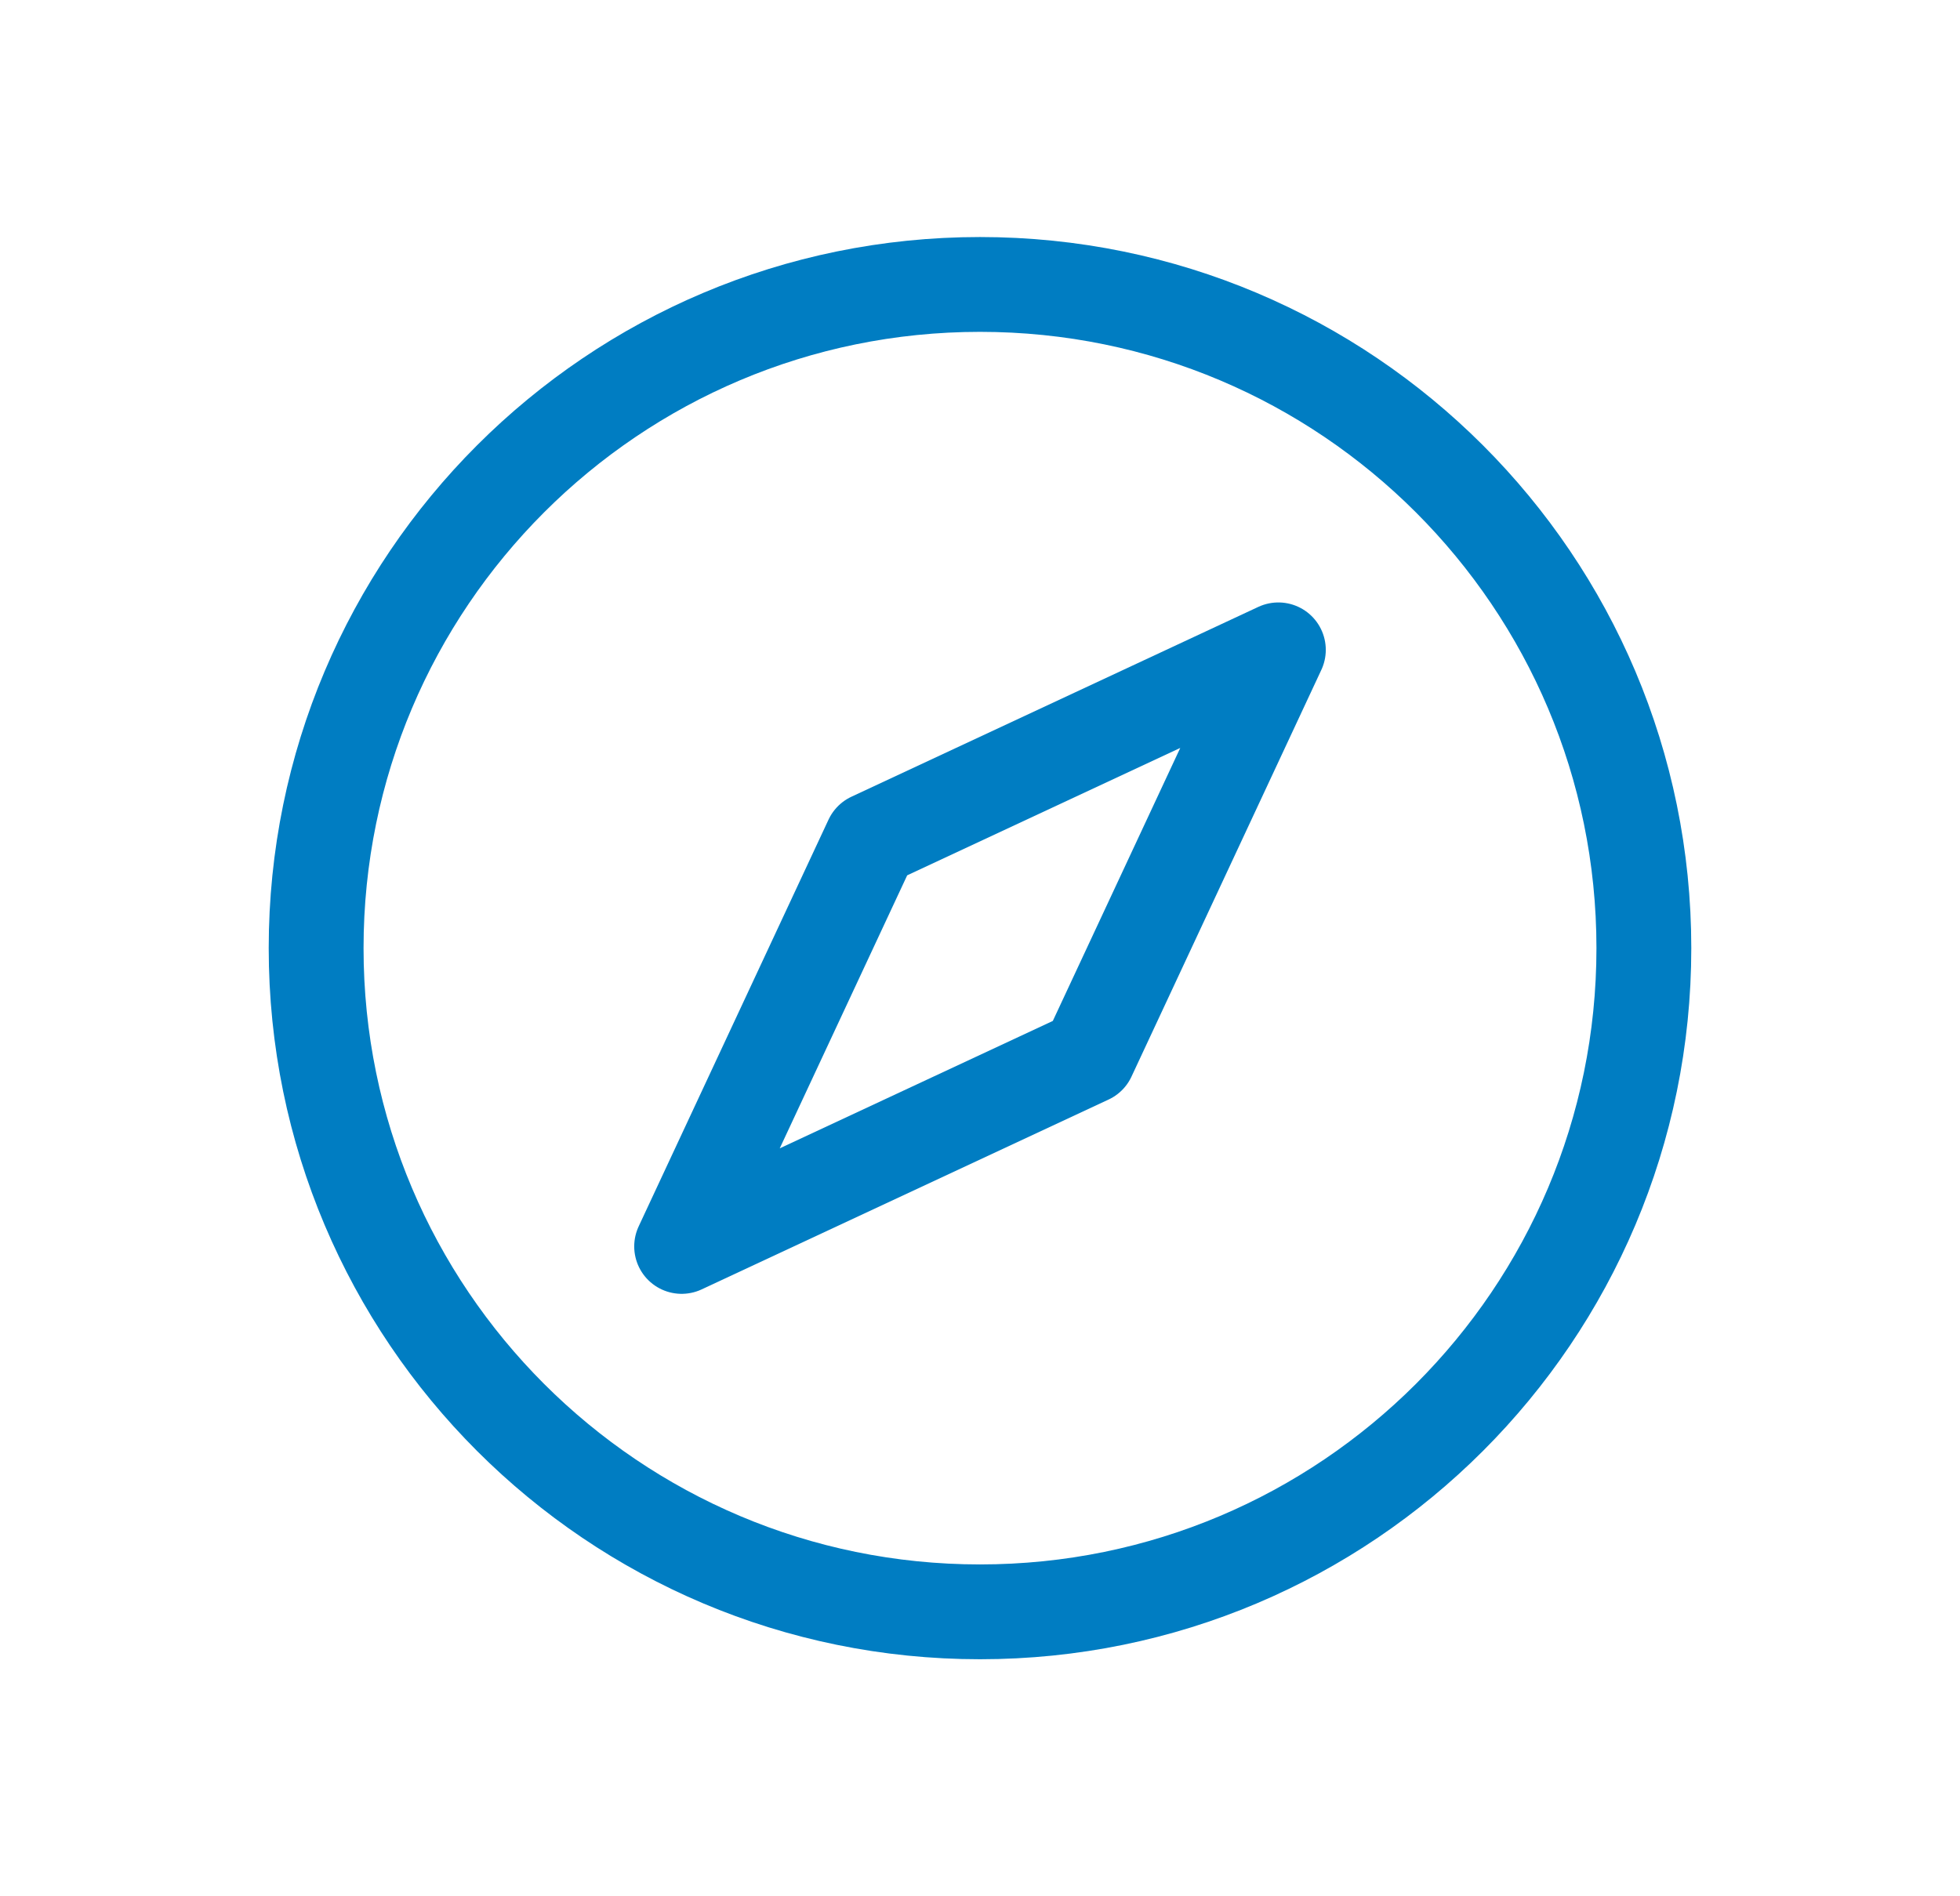
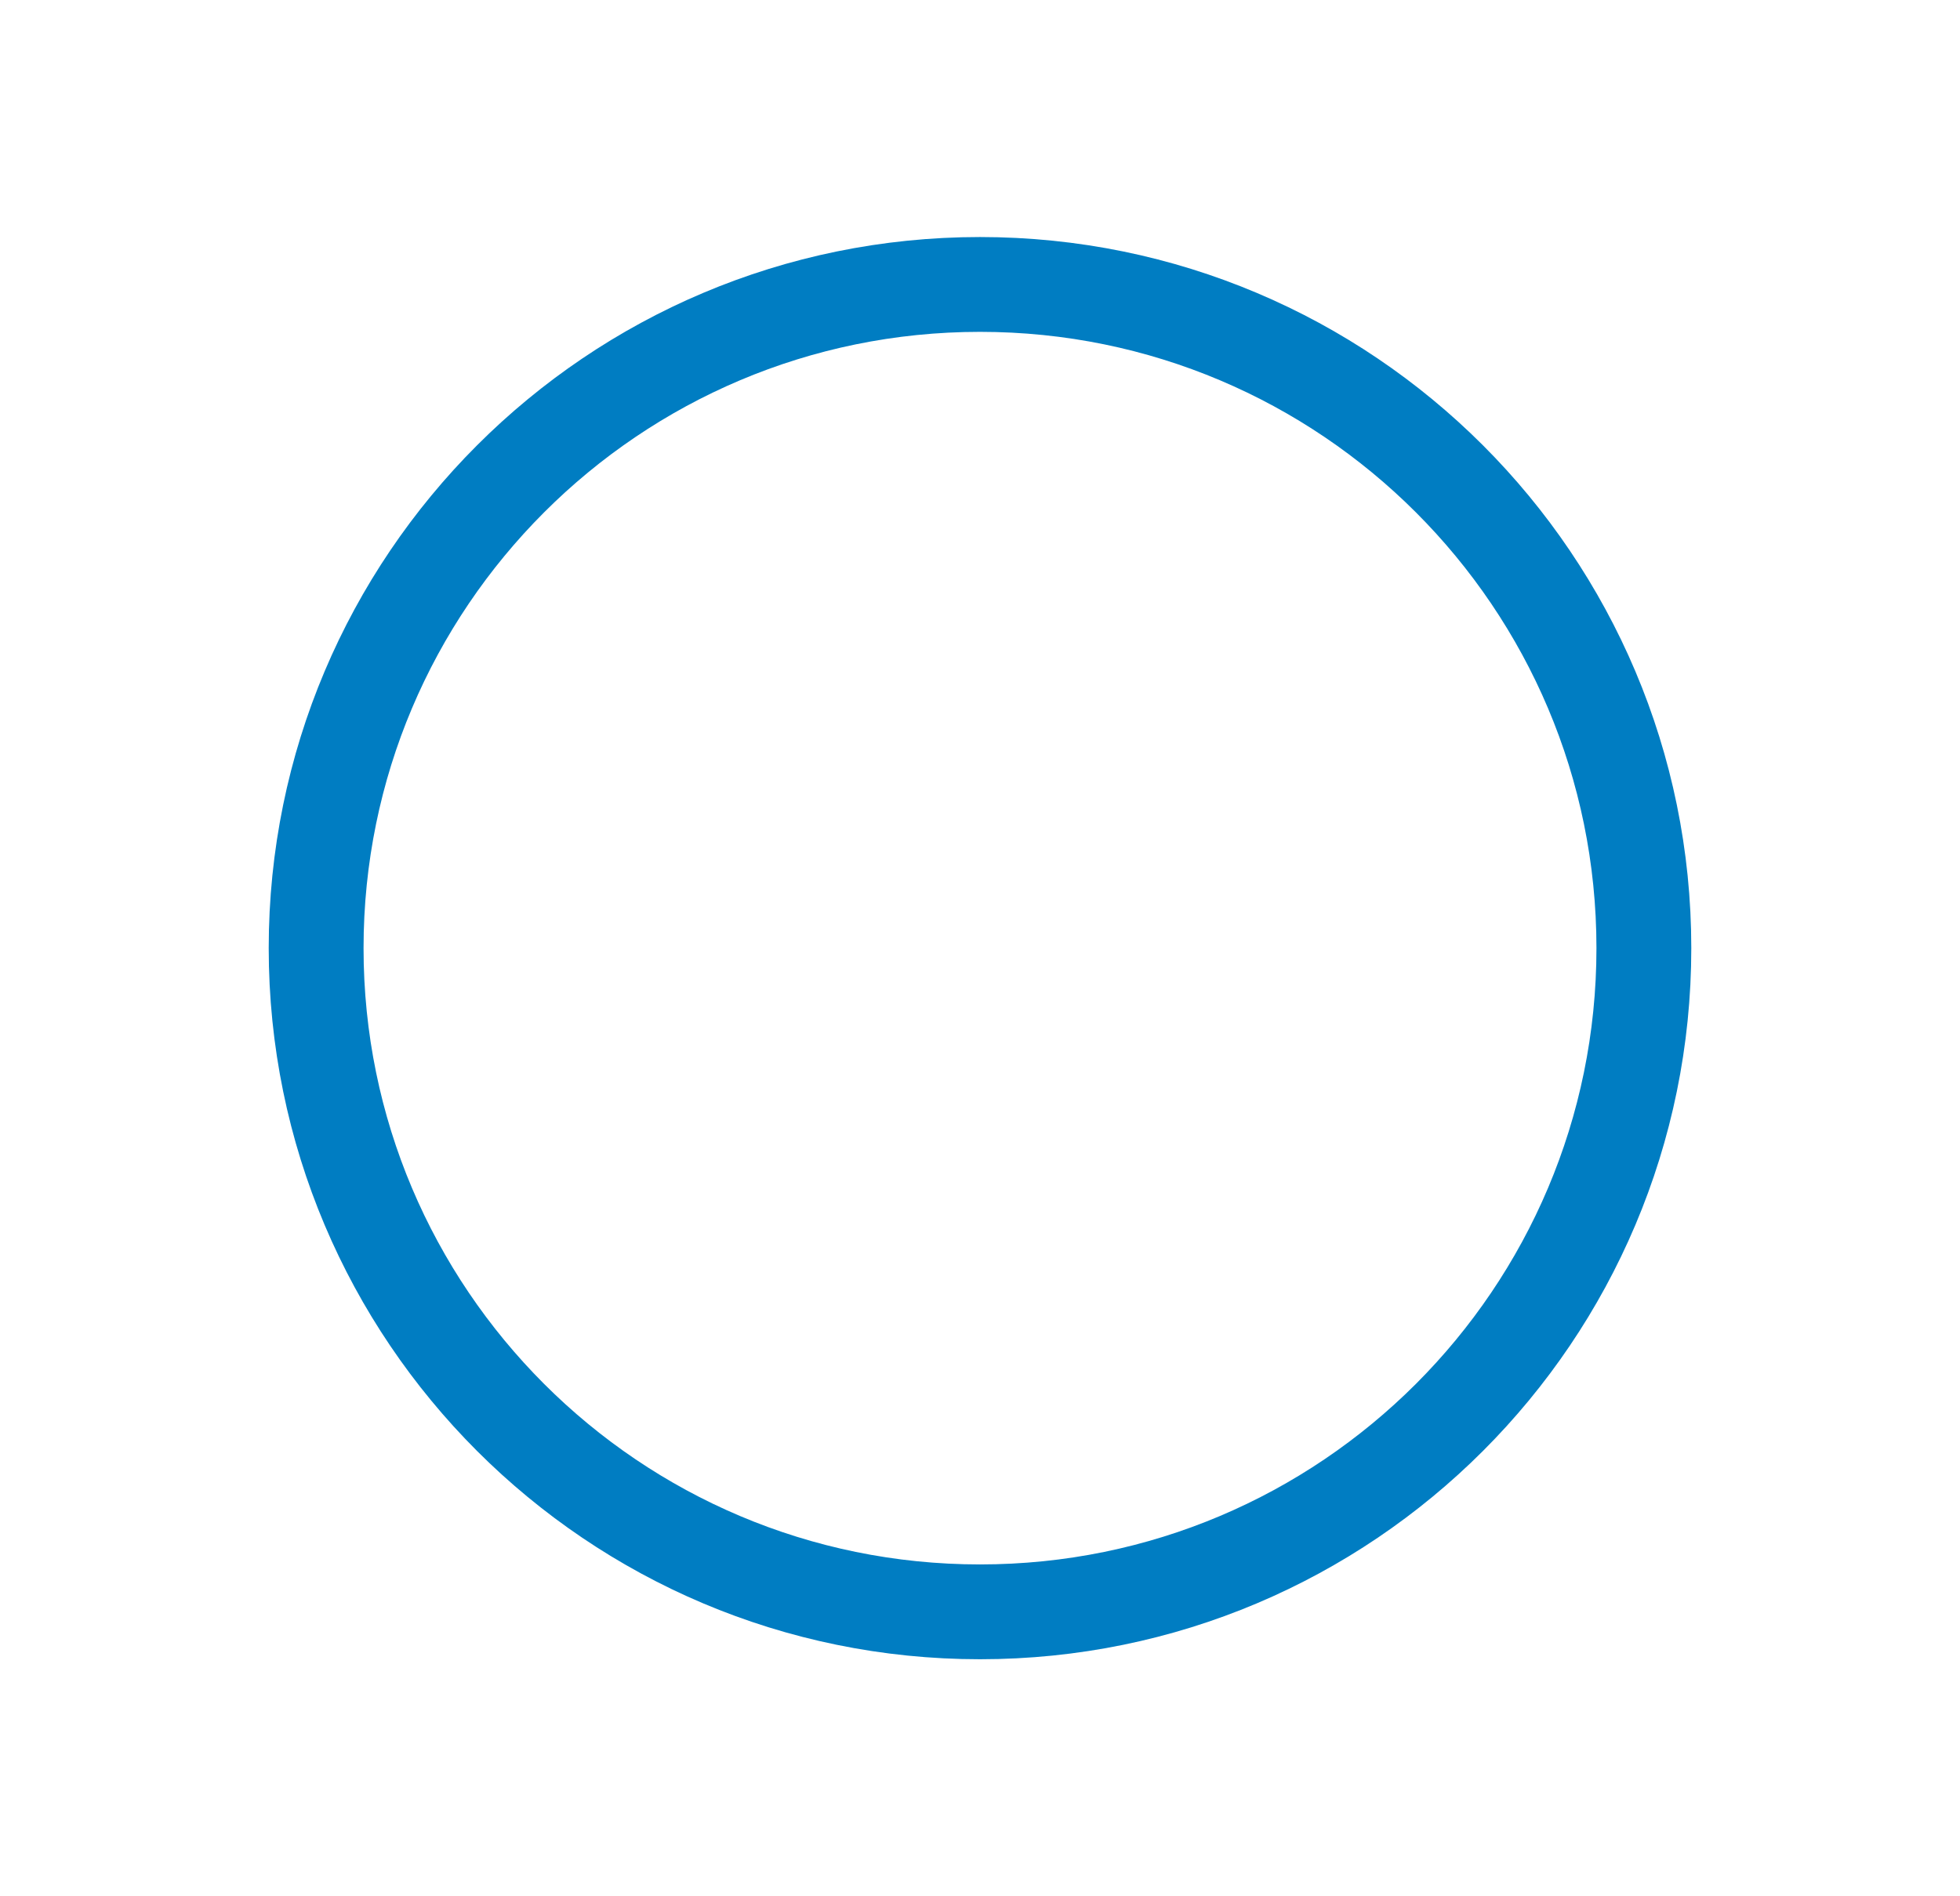
<svg xmlns="http://www.w3.org/2000/svg" width="31" height="30" viewBox="0 0 31 30" fill="none">
-   <path d="M26 15C26 20.799 21.299 25.5 15.5 25.5C9.701 25.5 5 20.799 5 15C5 9.201 9.701 4.5 15.5 4.5C21.299 4.5 26 9.201 26 15Z" stroke="#007DC2" stroke-width="1.5" stroke-linecap="round" stroke-linejoin="round" />
-   <path d="M13.784 13.284L10.781 19.719L17.216 16.716L20.219 10.281L13.784 13.284Z" stroke="#007DC2" stroke-width="1.5" stroke-linecap="round" stroke-linejoin="round" />
+   <path d="M26 15C26 20.799 21.299 25.5 15.5 25.5C9.701 25.5 5 20.799 5 15C5 9.201 9.701 4.5 15.5 4.5C21.299 4.5 26 9.201 26 15" stroke="#007DC2" stroke-width="1.5" stroke-linecap="round" stroke-linejoin="round" />
</svg>